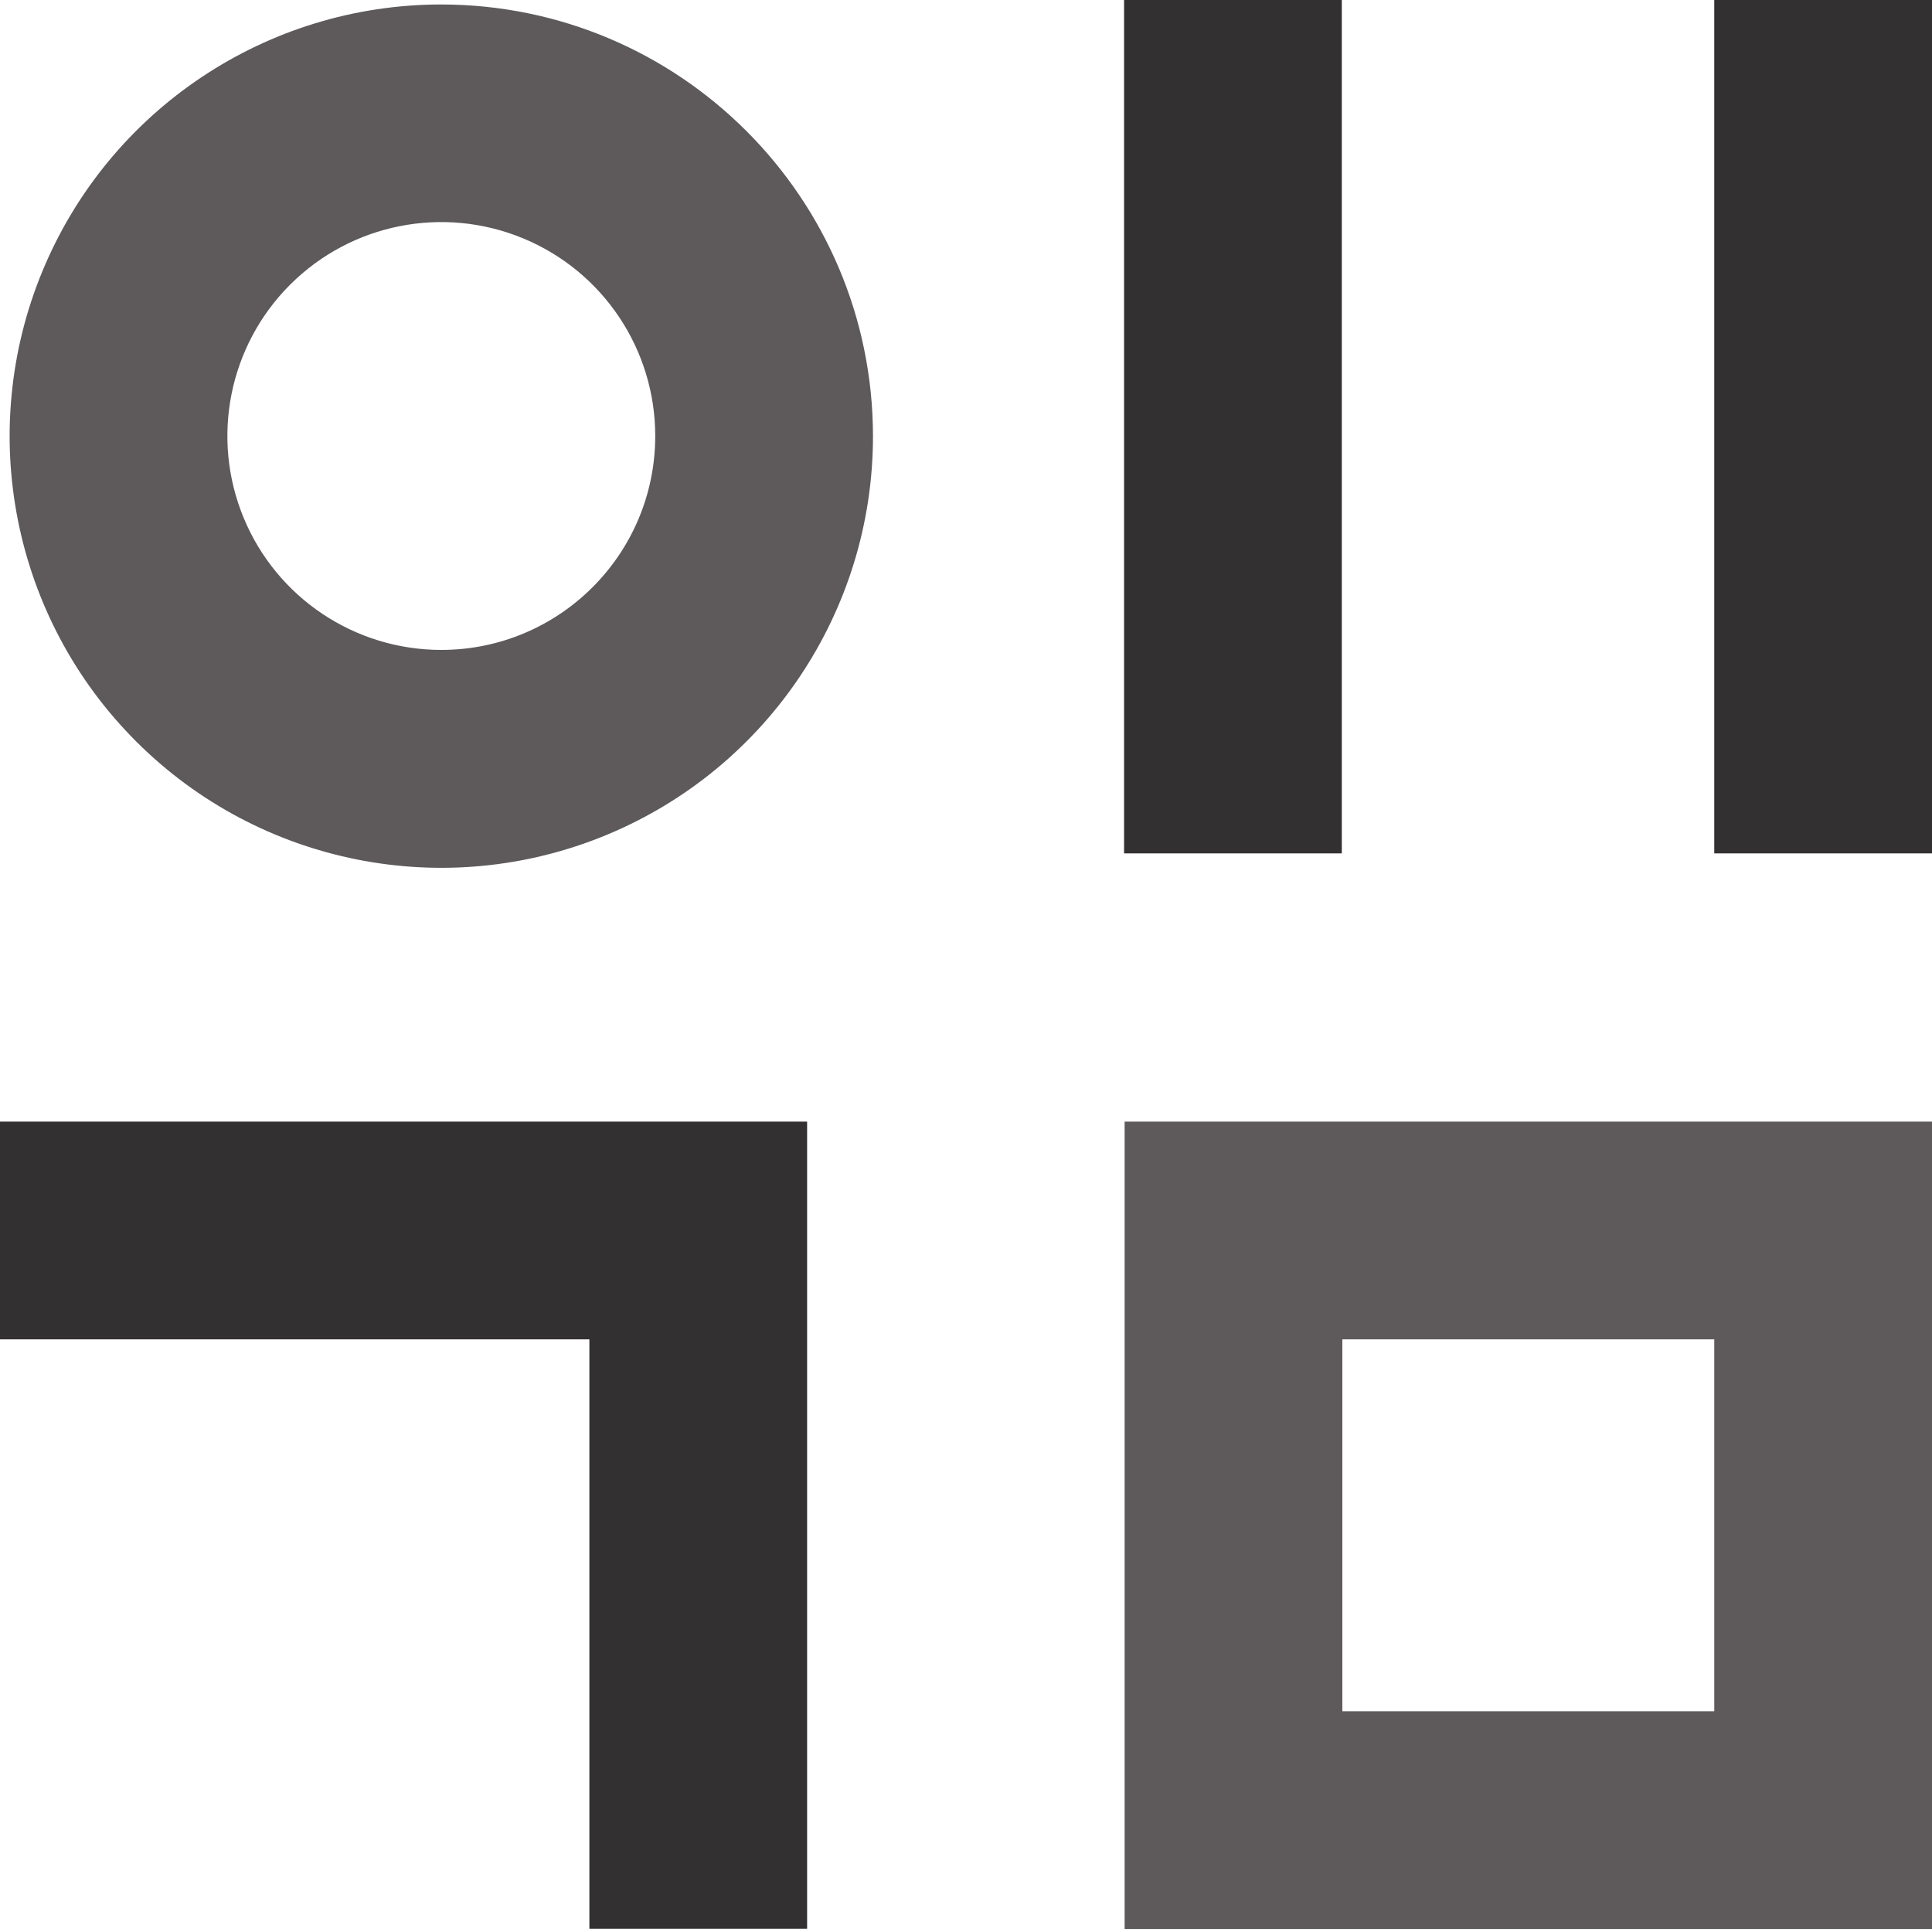
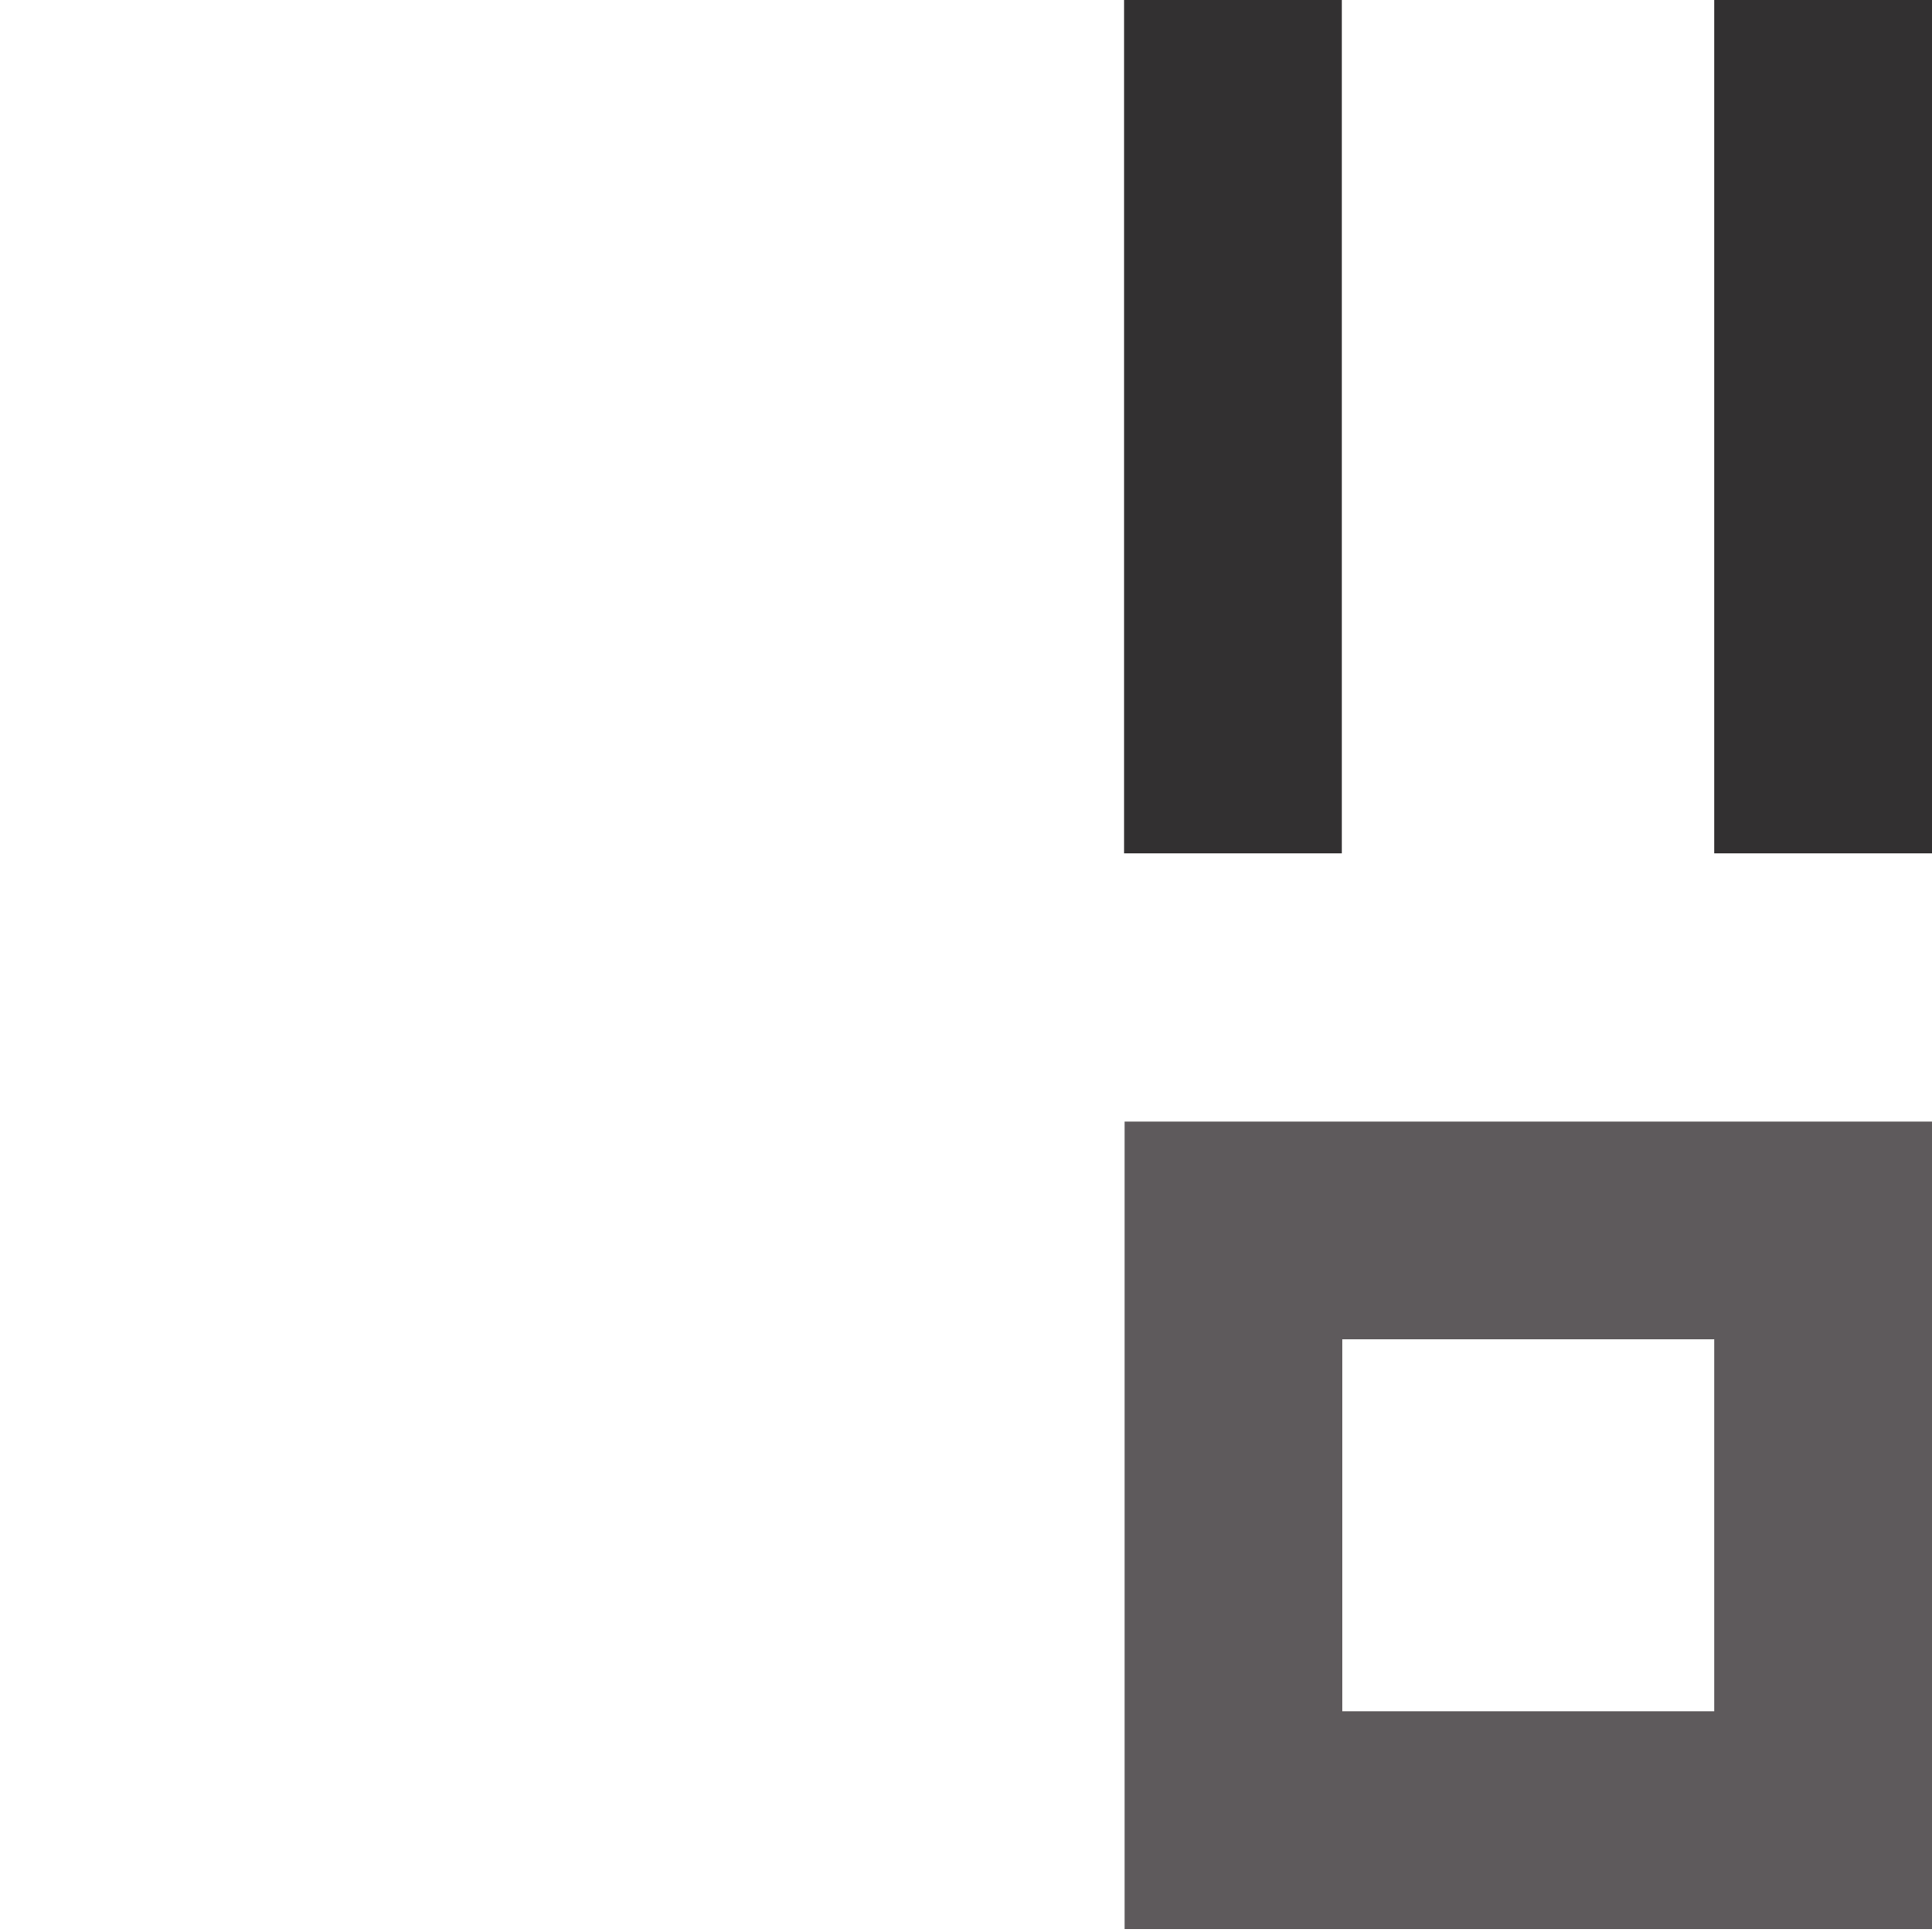
<svg xmlns="http://www.w3.org/2000/svg" width="117" height="117" viewBox="0 0 117 117" fill="none">
  <g clip-path="url(#clip0_0_6331)">
    <path d="M68.106 116.819H117V67.924H68.106V116.819ZM81.291 81.11H103.814V103.633H81.291V81.11Z" fill="#5E5A5C" />
-     <path d="M0 81.11H35.693V116.802H48.878V67.924H0V81.11Z" fill="#323031" />
    <path d="M117 0H103.814V51.68H117V0Z" fill="#323031" />
    <path d="M81.258 0H68.072V51.68H81.258V0Z" fill="#323031" />
-     <path d="M26.734 0.271C16.16 0.268 6.626 6.635 2.577 16.403C-1.472 26.171 0.763 37.416 8.238 44.894C15.714 52.372 26.958 54.61 36.728 50.564C46.497 46.519 52.867 36.986 52.867 26.413C52.853 11.984 41.162 0.29 26.734 0.271ZM26.734 39.359C21.493 39.363 16.766 36.208 14.758 31.366C12.751 26.524 13.859 20.95 17.565 17.244C21.271 13.537 26.846 12.43 31.687 14.437C36.529 16.444 39.684 21.171 39.681 26.413C39.672 33.559 33.881 39.35 26.734 39.359Z" fill="#5E5A5C" />
  </g>
  <defs>
    <clipPath id="clip0_0_6331">
      <rect width="117" height="117" fill="white" />
    </clipPath>
  </defs>
</svg>